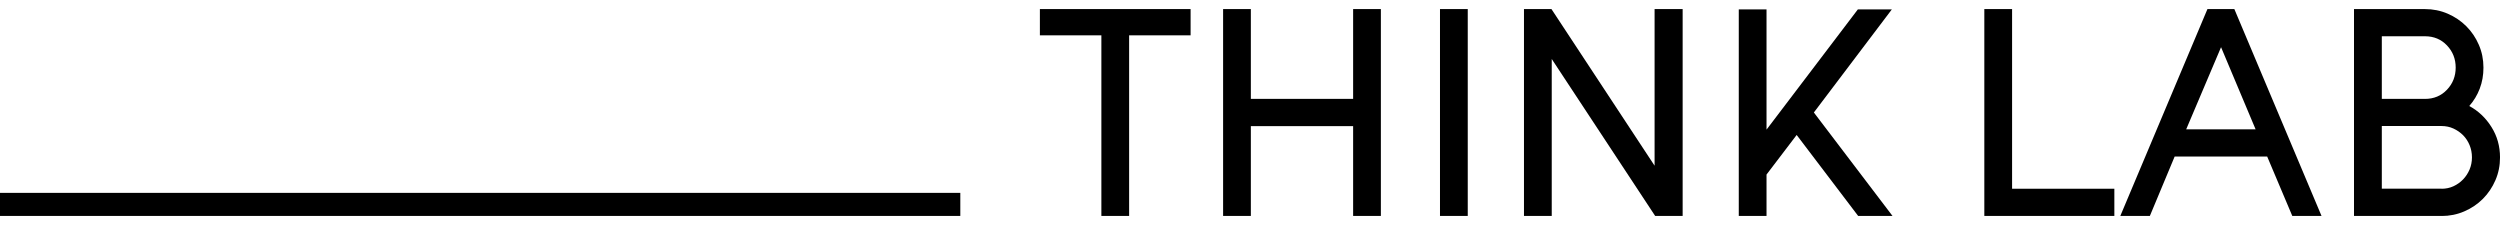
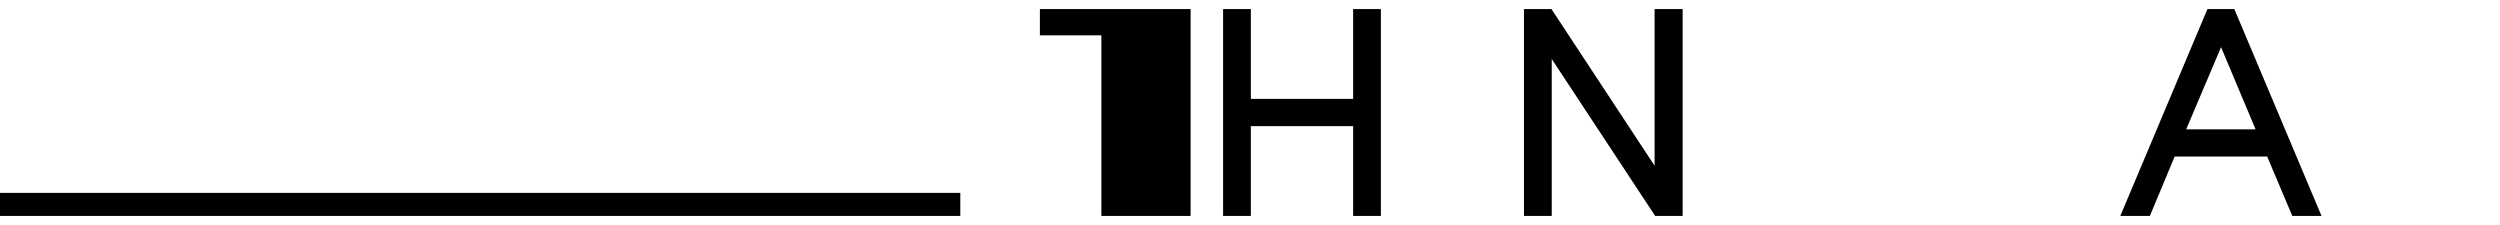
<svg xmlns="http://www.w3.org/2000/svg" width="200" height="18" viewBox="0 0 200 18" fill="none">
  <g clip-path="url(#clip0_57_106)">
-     <path d="M95.248 0.727V2.829H90.33V17.275H88.11V2.829H83.191V0.727H95.248Z" fill="black" />
+     <path d="M95.248 0.727V2.829V17.275H88.11V2.829H83.191V0.727H95.248Z" fill="black" />
    <path d="M110.47 0.727V17.275H108.25V10.09H100.068V17.275H97.848V0.727H100.068V7.912H108.25V0.727H110.47Z" fill="black" />
-     <path d="M115.199 0.727H117.42V17.275H115.199V0.727Z" fill="black" />
    <path d="M134.612 0.727V17.275H132.413L124.139 4.72V17.275H121.918V0.727H124.117L132.367 13.256V0.727H134.612Z" fill="black" />
-     <path d="M151.395 17.273H148.651L143.733 10.797L141.322 13.964V17.273H139.102V0.75H141.322V10.371L148.63 0.75H151.349L145.109 8.999L151.399 17.273H151.395Z" fill="black" />
-     <path d="M169.148 15.101V17.275H158.746V0.727H160.967V15.101H169.148Z" fill="black" />
    <path d="M178.748 0.727L185.722 17.275H183.383L181.374 12.522H173.973L171.989 17.275H169.625L176.595 0.727H178.748ZM174.894 10.348H180.449L177.684 3.775L174.894 10.348Z" fill="black" />
-     <path d="M197.545 8.482C198.271 8.874 198.862 9.436 199.318 10.162C199.774 10.888 200.002 11.699 200.002 12.598C200.002 13.244 199.879 13.852 199.634 14.417C199.389 14.983 199.056 15.481 198.63 15.908C198.203 16.334 197.709 16.668 197.139 16.912C196.574 17.157 195.966 17.28 195.32 17.28H188.32V0.727H193.994C194.64 0.727 195.248 0.849 195.814 1.094C196.379 1.339 196.878 1.672 197.304 2.099C197.73 2.525 198.064 3.019 198.309 3.589C198.554 4.155 198.676 4.762 198.676 5.408C198.676 6.008 198.579 6.565 198.38 7.089C198.182 7.608 197.903 8.072 197.54 8.482H197.545ZM196.455 5.408C196.455 4.716 196.223 4.125 195.759 3.635C195.294 3.146 194.708 2.901 193.998 2.901H190.545V7.912H193.998C194.708 7.912 195.294 7.667 195.759 7.177C196.223 6.688 196.455 6.096 196.455 5.404V5.408ZM195.32 15.101C195.666 15.101 195.987 15.034 196.278 14.899C196.569 14.764 196.827 14.582 197.046 14.354C197.266 14.126 197.439 13.86 197.566 13.56C197.692 13.261 197.756 12.94 197.756 12.589C197.756 12.239 197.692 11.914 197.566 11.61C197.439 11.302 197.266 11.04 197.046 10.816C196.827 10.597 196.569 10.419 196.278 10.284C195.987 10.149 195.666 10.082 195.32 10.082H190.545V15.093H195.32V15.101Z" fill="black" />
    <path d="M76.825 16.43H0" stroke="black" stroke-width="2" stroke-miterlimit="10" />
  </g>
  <defs>
    <clipPath id="clip0_57_106">
      <rect width="200" height="16.549" fill="white" transform="translate(0 0.727)" />
    </clipPath>
  </defs>
</svg>